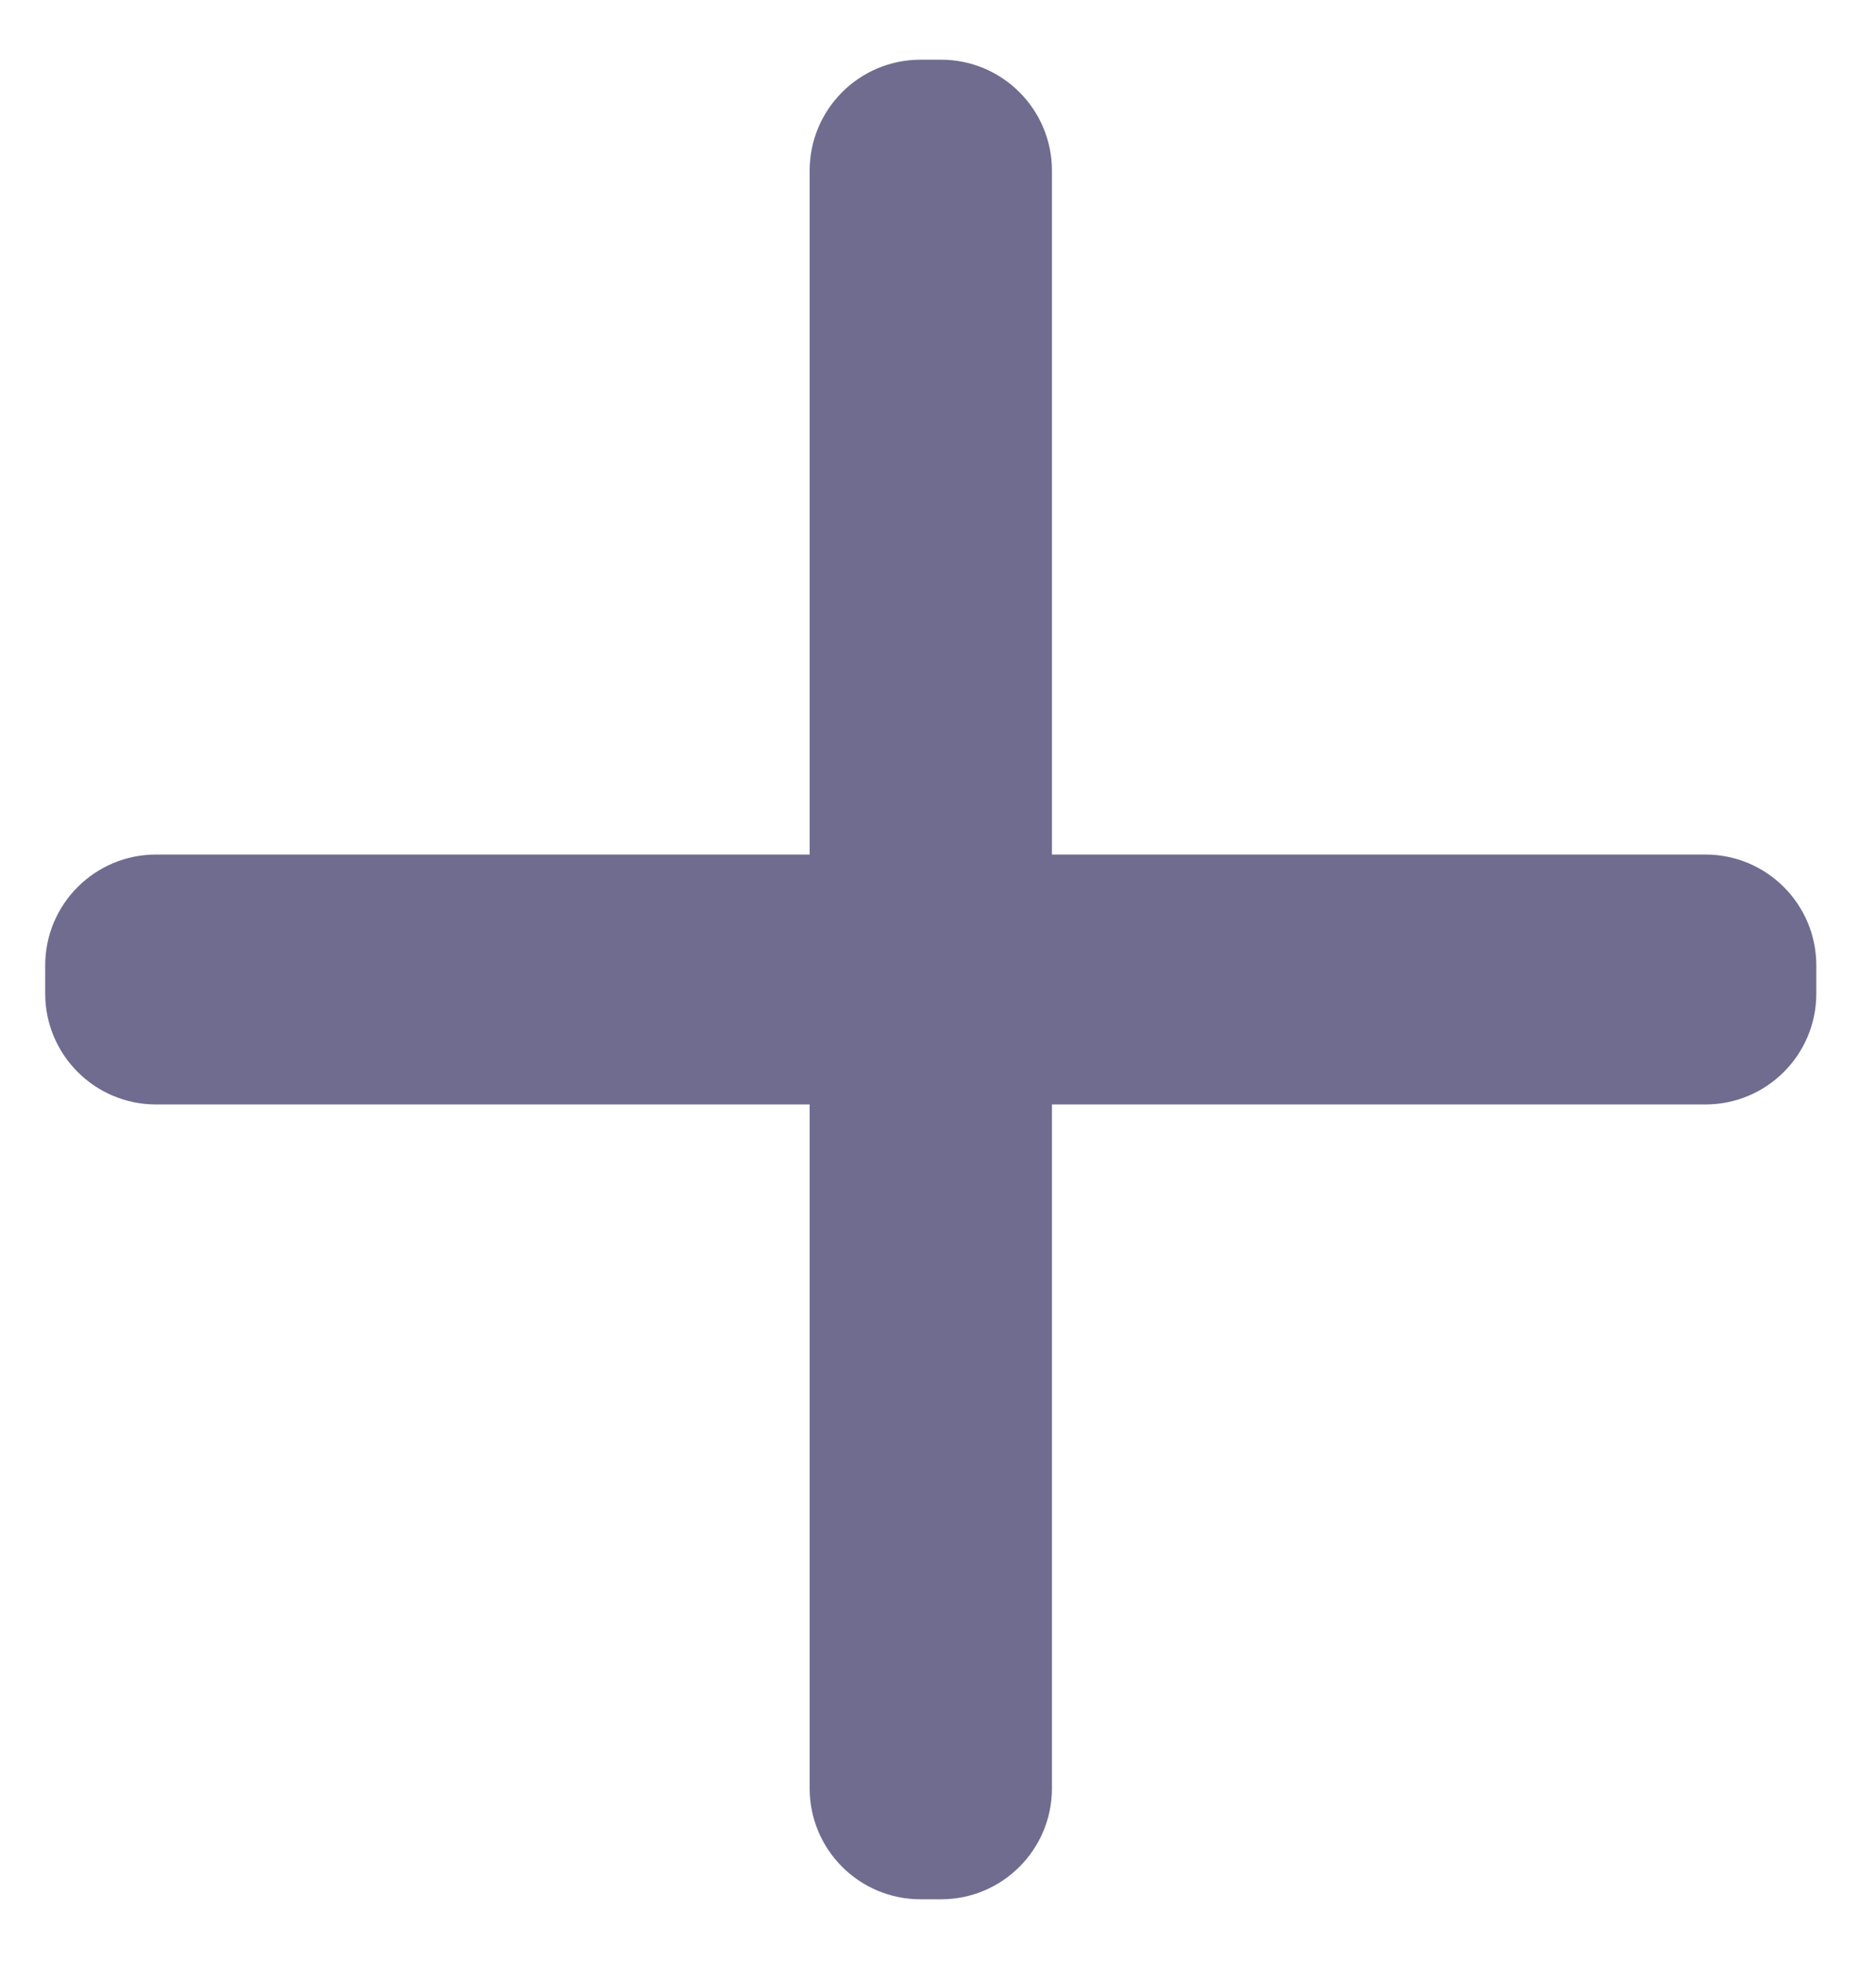
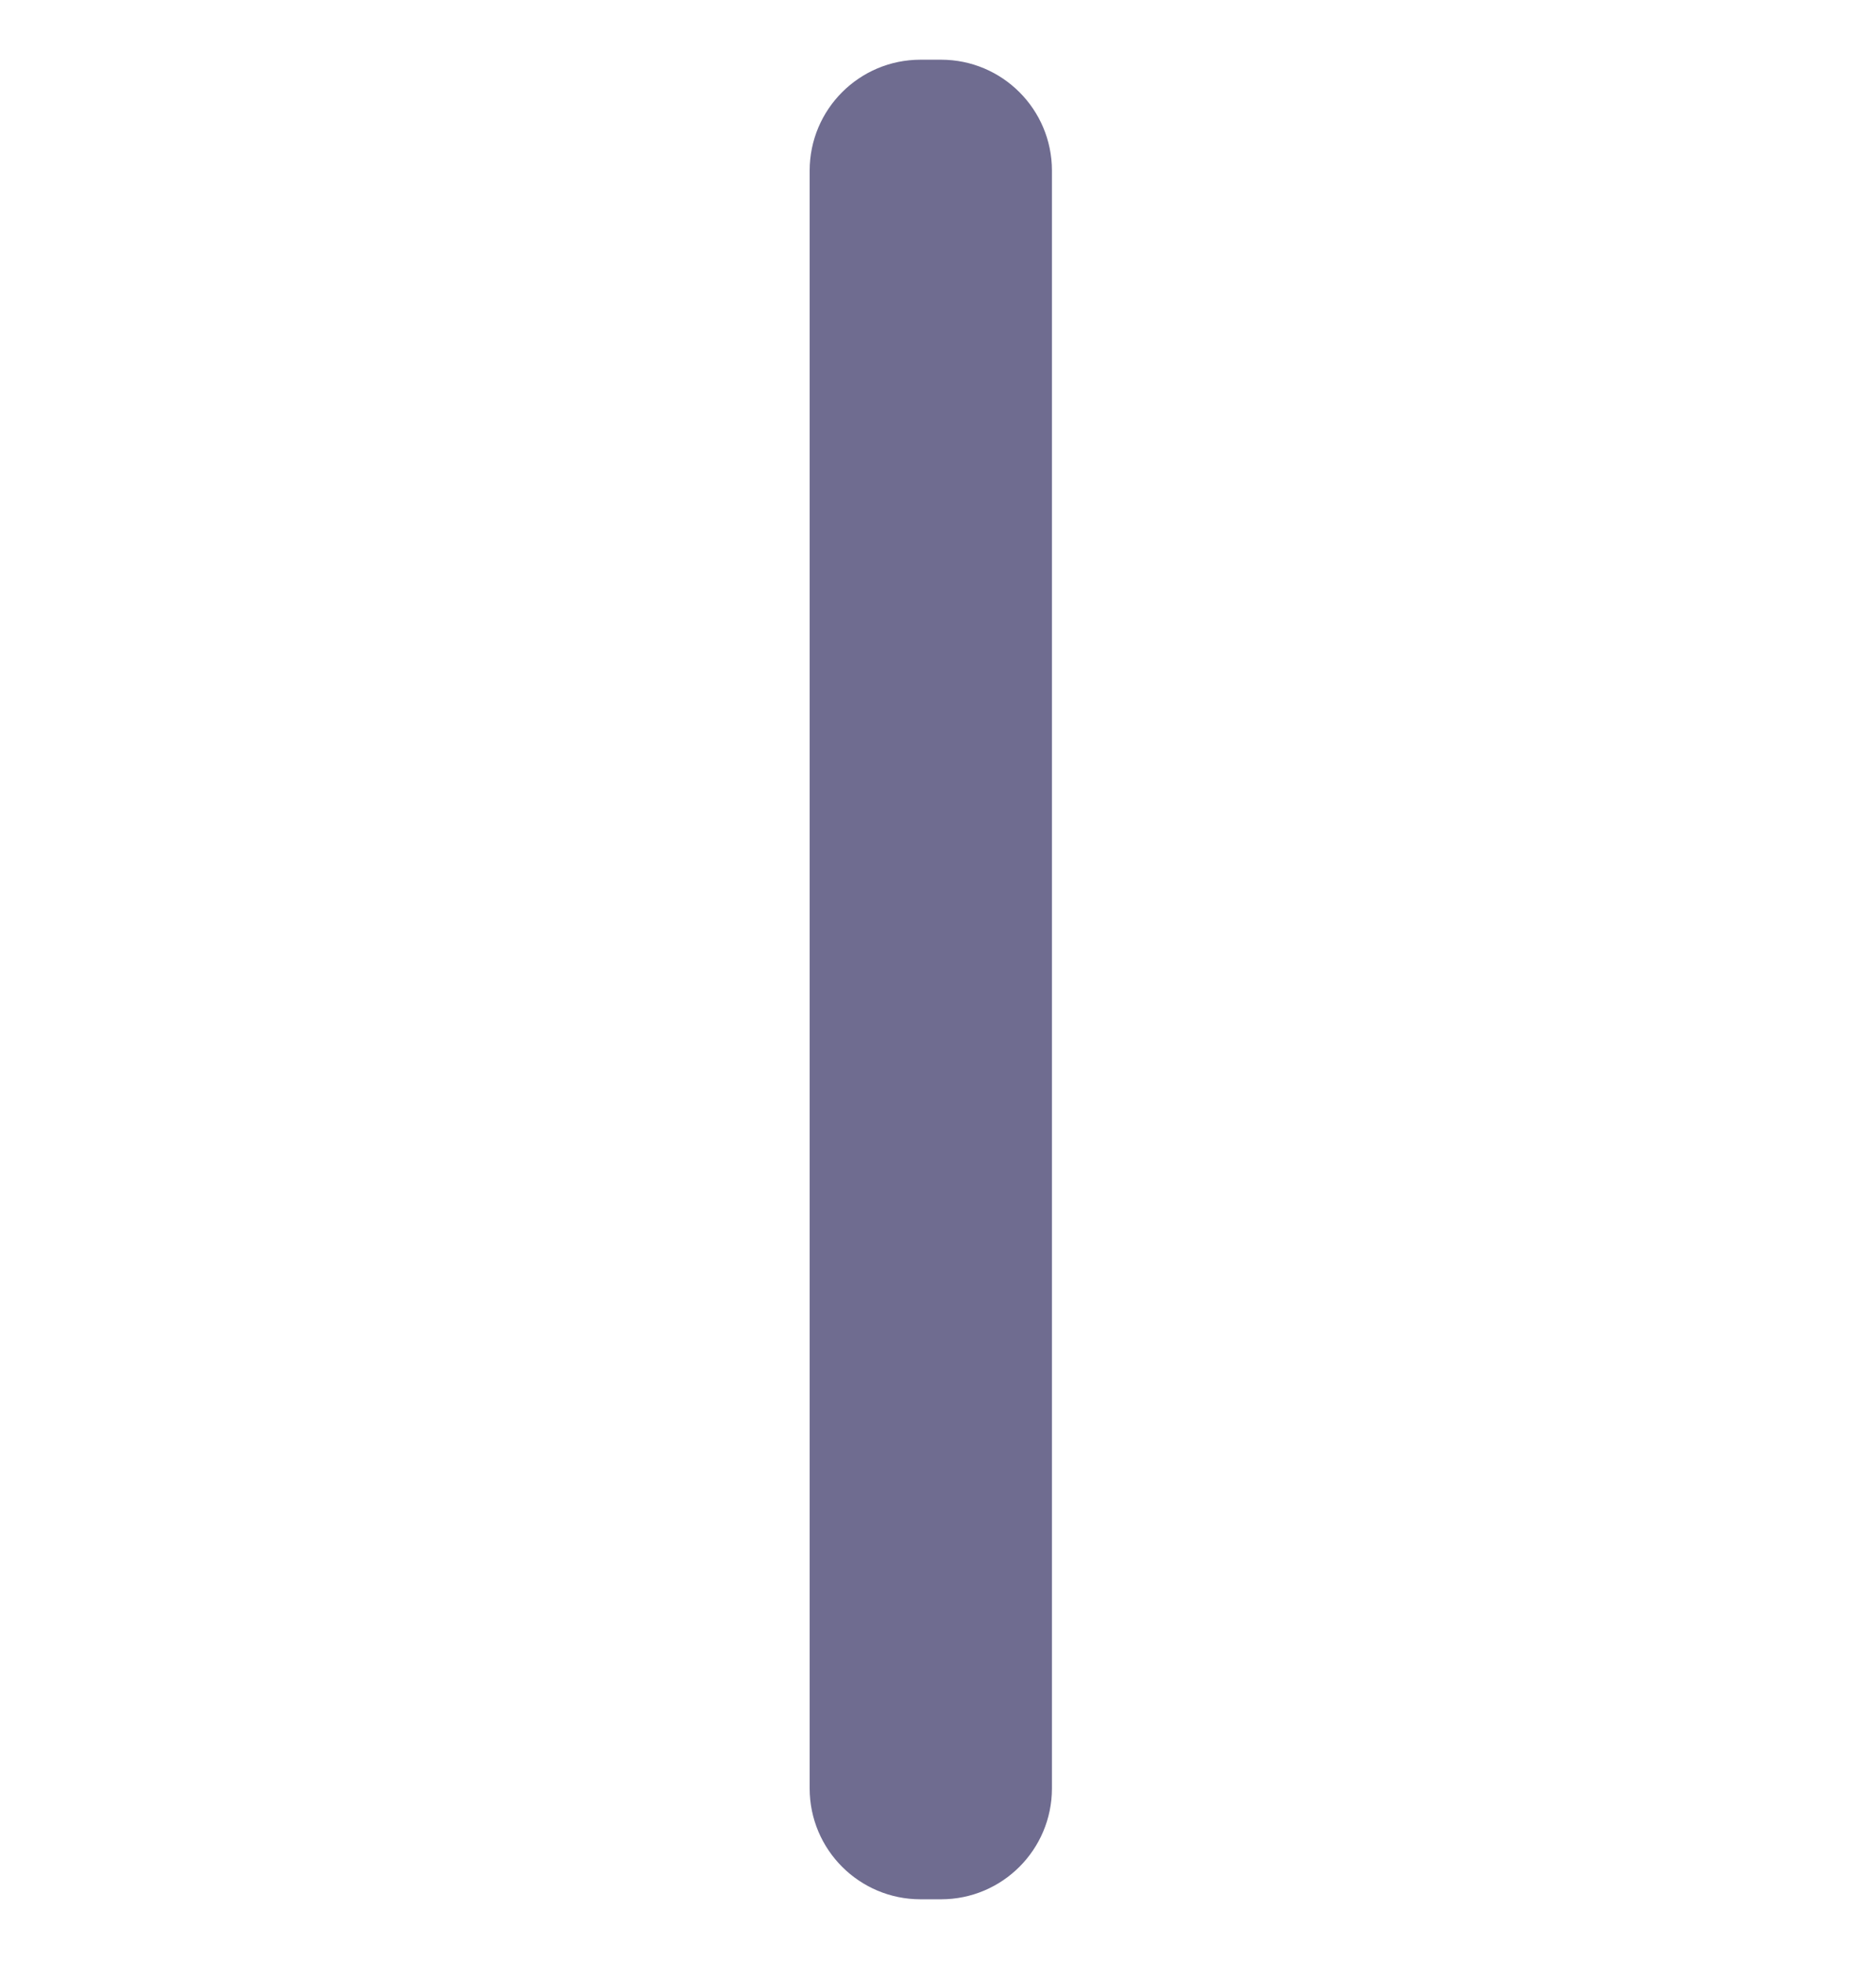
<svg xmlns="http://www.w3.org/2000/svg" width="22" height="23" viewBox="0 0 22 23" fill="none">
  <path d="M10.795 0.85C10.16 0.85 9.645 1.365 9.645 2V20.968C9.645 21.603 10.16 22.118 10.795 22.118H11.036C11.671 22.118 12.186 21.603 12.186 20.968V2C12.186 1.365 11.671 0.85 11.036 0.85H10.795Z" fill="#6F6C90" stroke="#6F6C90" stroke-width="0.3" stroke-linecap="round" />
-   <path d="M1.83 10.169C1.195 10.169 0.68 10.684 0.68 11.319V11.649C0.68 12.284 1.195 12.799 1.83 12.799H20C20.635 12.799 21.15 12.284 21.15 11.649V11.319C21.15 10.684 20.635 10.169 20 10.169H1.83Z" fill="#6F6C90" stroke="#6F6C90" stroke-width="0.3" stroke-linecap="round" />
</svg>